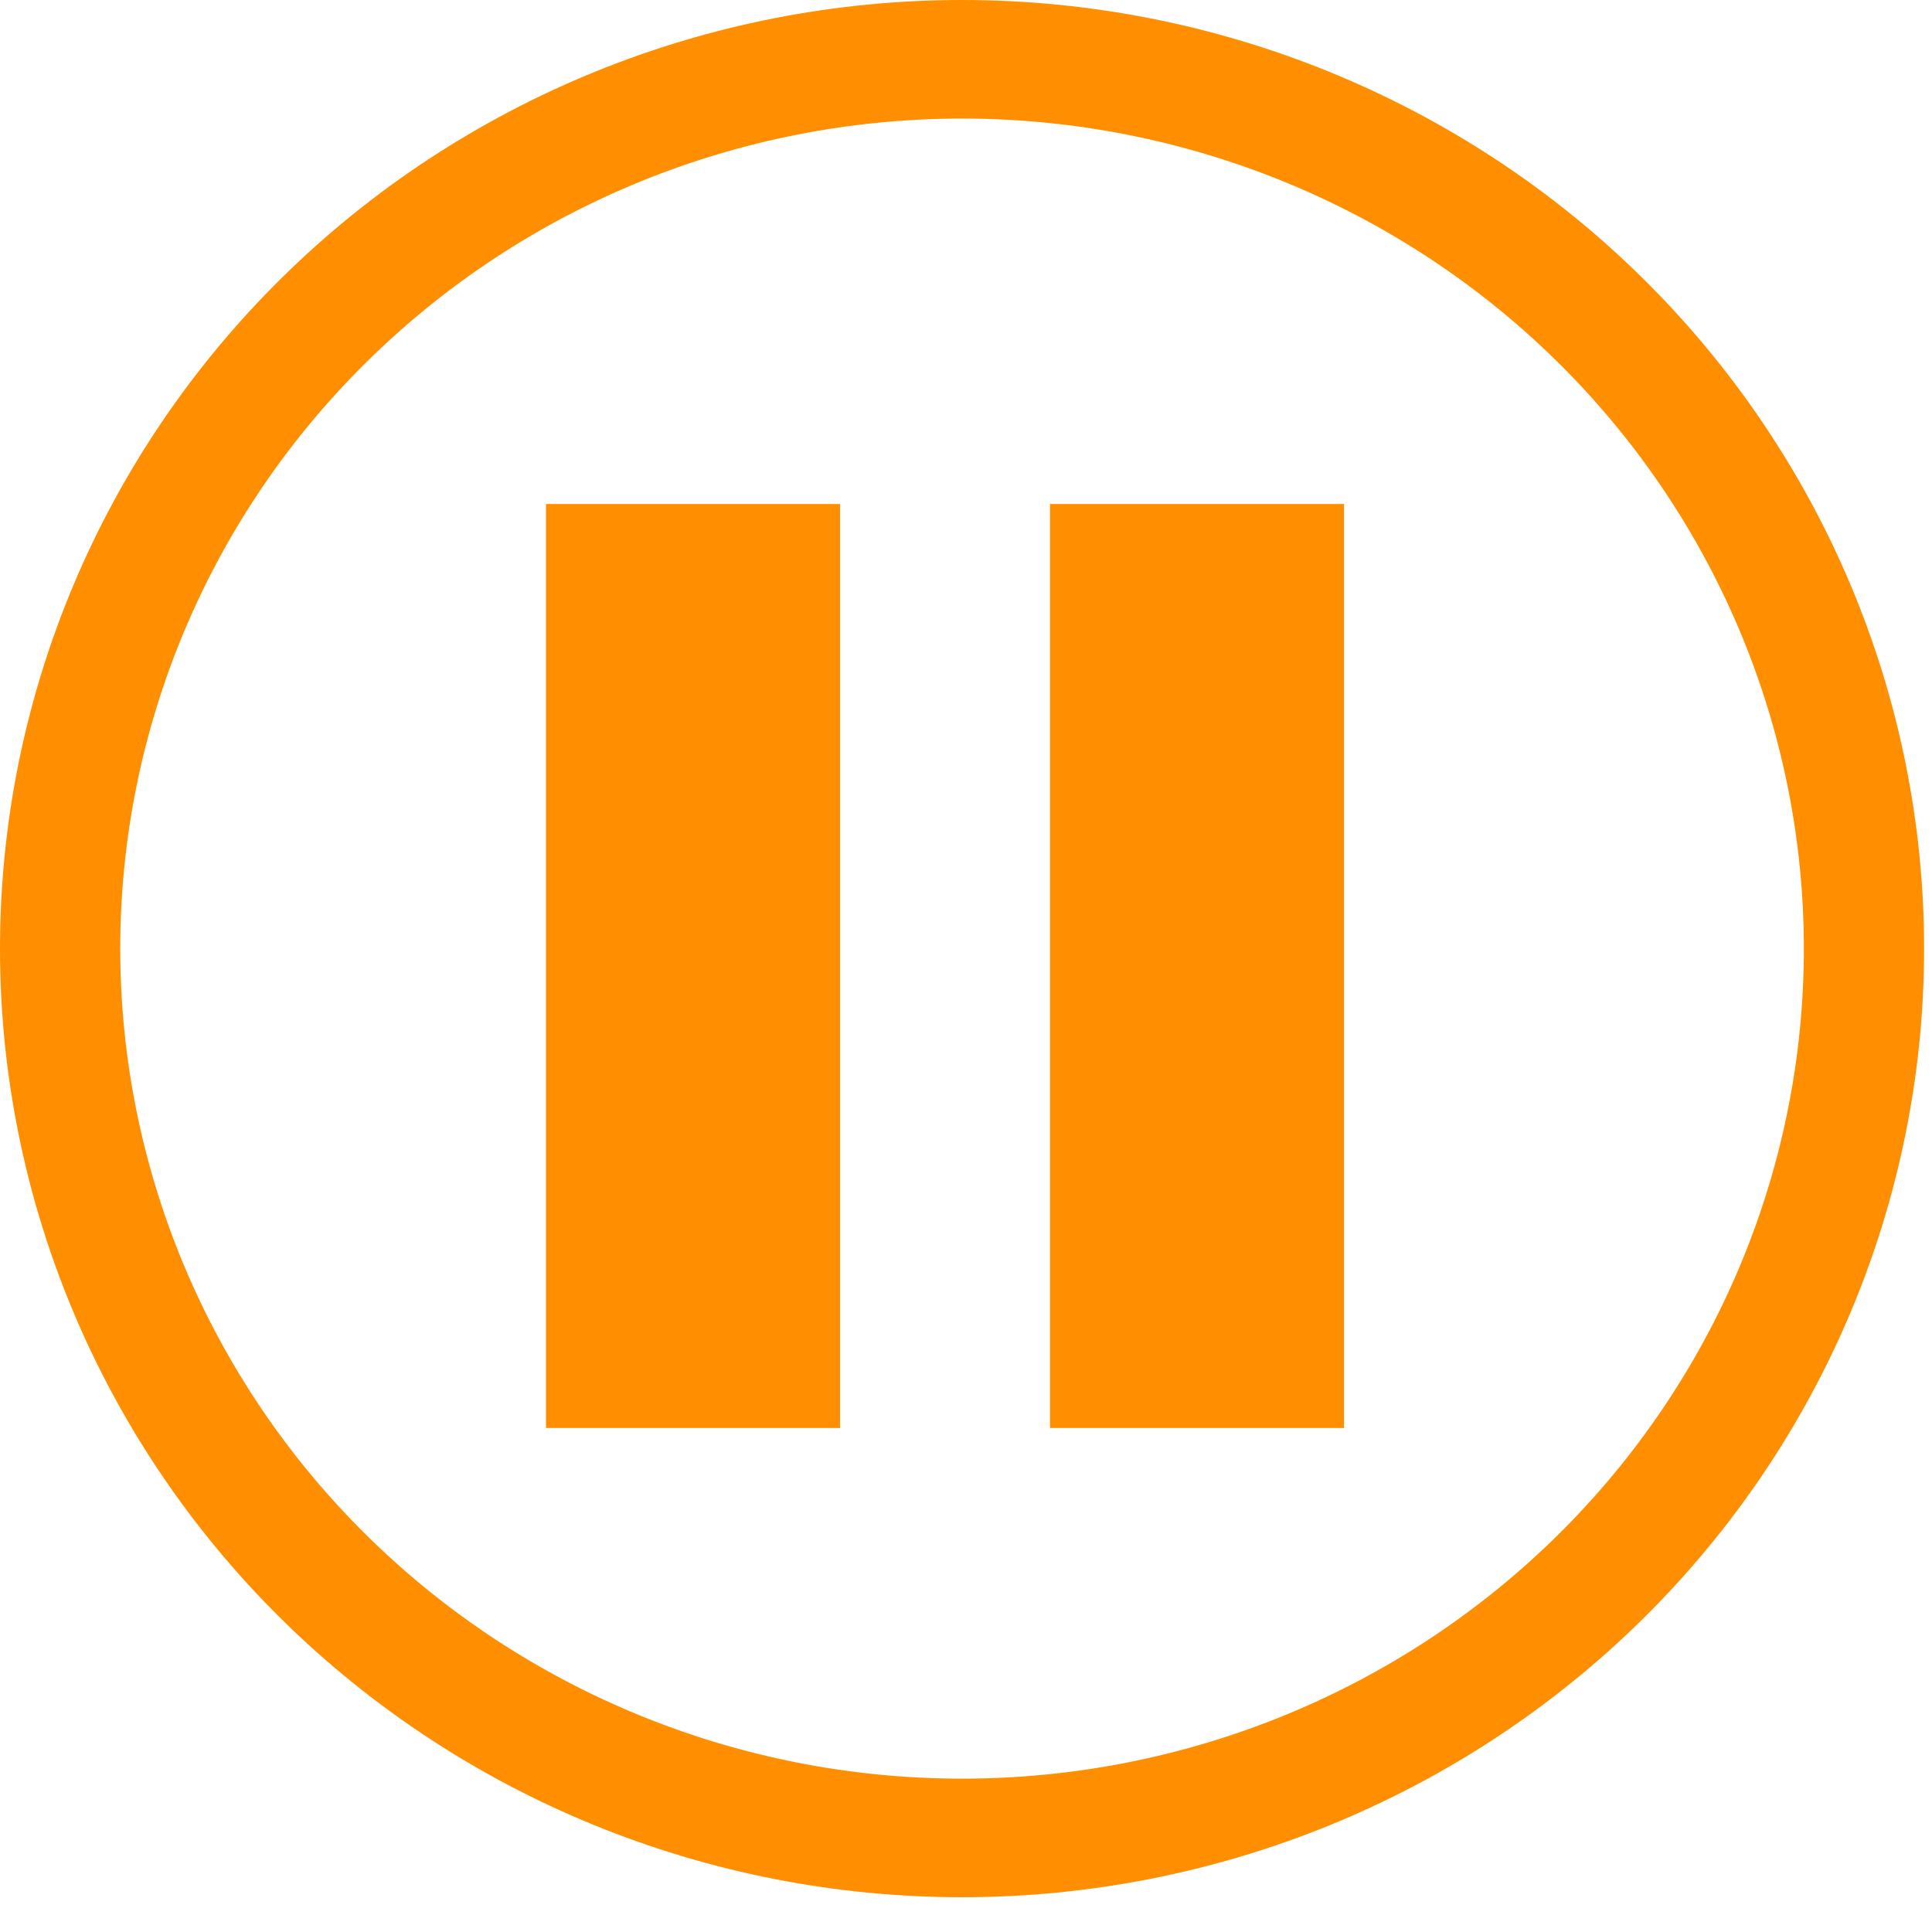
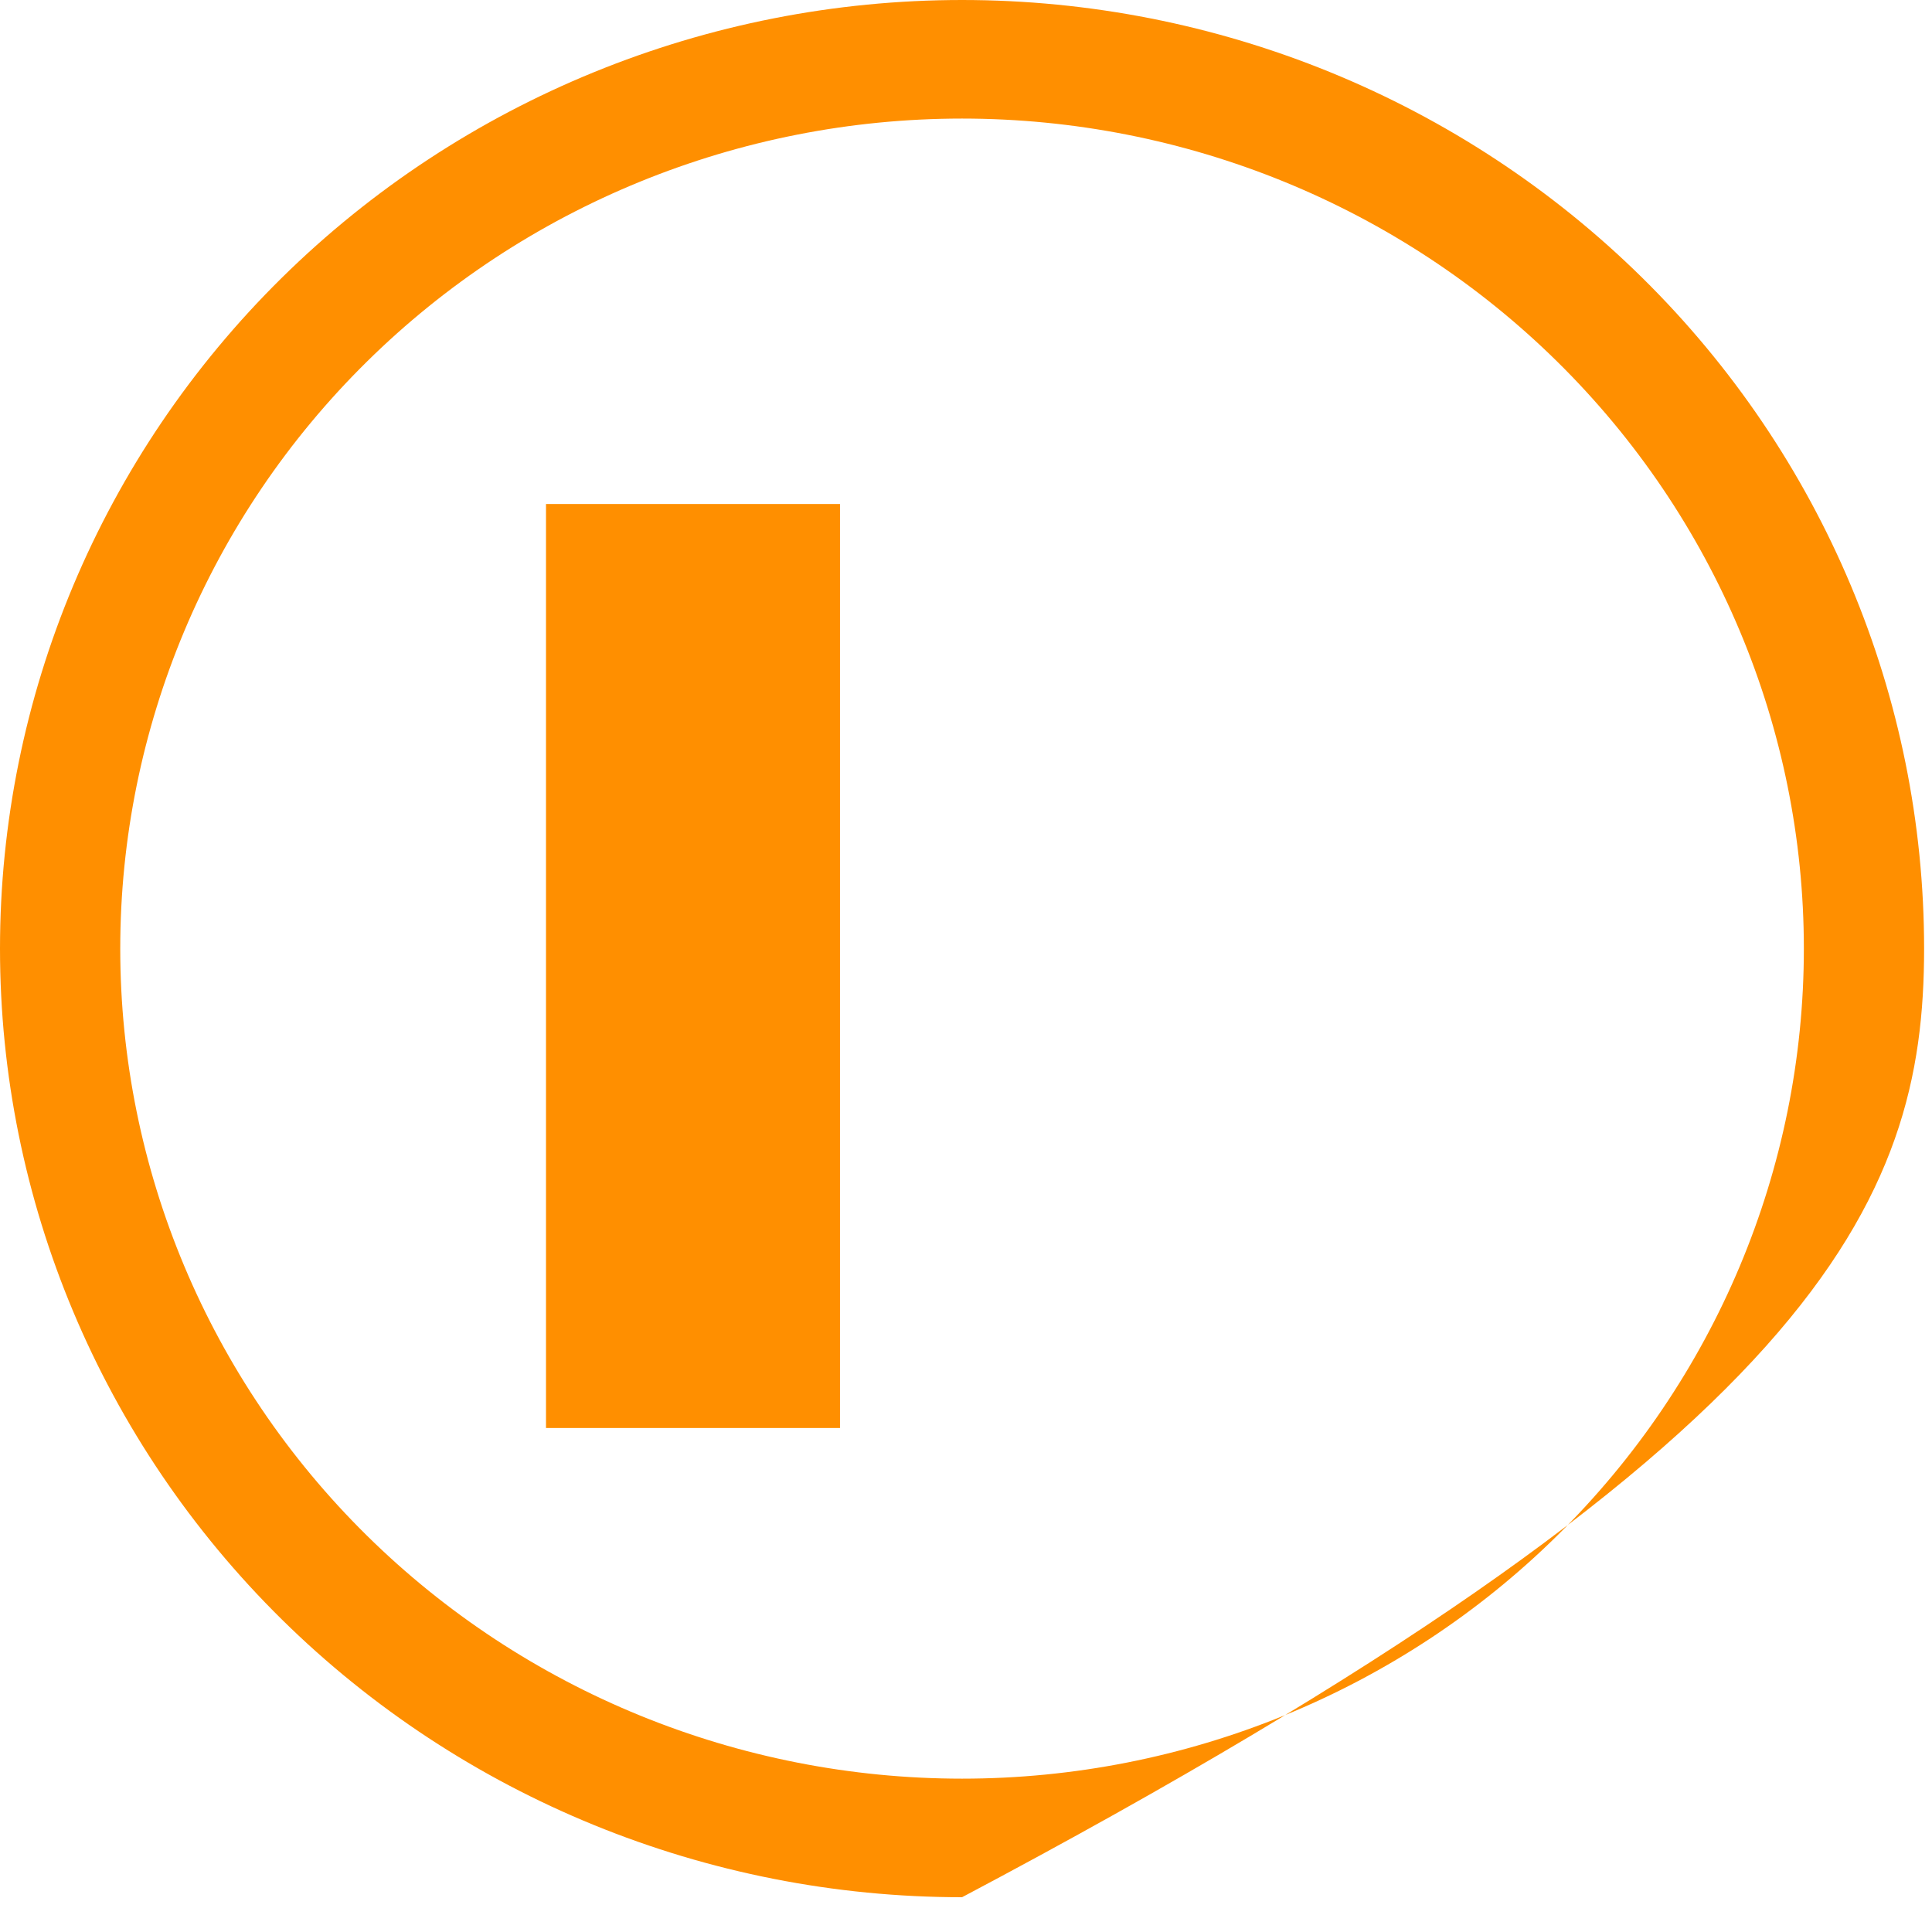
<svg xmlns="http://www.w3.org/2000/svg" width="46" height="46" viewBox="0 0 46 46" fill="none">
-   <path d="M22.906 42.349C17.59 42.349 12.492 40.267 8.734 36.56C4.975 32.854 2.863 27.827 2.863 22.586C2.863 17.345 4.975 12.318 8.734 8.612C12.492 4.905 17.59 2.823 22.906 2.823C28.222 2.823 33.32 4.905 37.079 8.612C40.838 12.318 42.949 17.345 42.949 22.586C42.949 27.827 40.838 32.854 37.079 36.56C33.32 40.267 28.222 42.349 22.906 42.349ZM22.906 45.172C28.981 45.172 34.808 42.792 39.103 38.557C43.399 34.321 45.812 28.576 45.812 22.586C45.812 16.596 43.399 10.851 39.103 6.615C34.808 2.38 28.981 7.62939e-06 22.906 7.62939e-06C16.831 7.62939e-06 11.005 2.38 6.709 6.615C2.413 10.851 0 16.596 0 22.586C0 28.576 2.413 34.321 6.709 38.557C11.005 42.792 16.831 45.172 22.906 45.172Z" fill="#FF8F00" />
+   <path d="M22.906 42.349C17.59 42.349 12.492 40.267 8.734 36.56C4.975 32.854 2.863 27.827 2.863 22.586C2.863 17.345 4.975 12.318 8.734 8.612C12.492 4.905 17.59 2.823 22.906 2.823C28.222 2.823 33.32 4.905 37.079 8.612C40.838 12.318 42.949 17.345 42.949 22.586C42.949 27.827 40.838 32.854 37.079 36.56C33.32 40.267 28.222 42.349 22.906 42.349ZM22.906 45.172C43.399 34.321 45.812 28.576 45.812 22.586C45.812 16.596 43.399 10.851 39.103 6.615C34.808 2.38 28.981 7.62939e-06 22.906 7.62939e-06C16.831 7.62939e-06 11.005 2.38 6.709 6.615C2.413 10.851 0 16.596 0 22.586C0 28.576 2.413 34.321 6.709 38.557C11.005 42.792 16.831 45.172 22.906 45.172Z" fill="#FF8F00" />
  <rect x="13" y="12" width="7" height="22" fill="#FF8F00" />
-   <rect x="25" y="12" width="7" height="22" fill="#FF8F00" />
</svg>